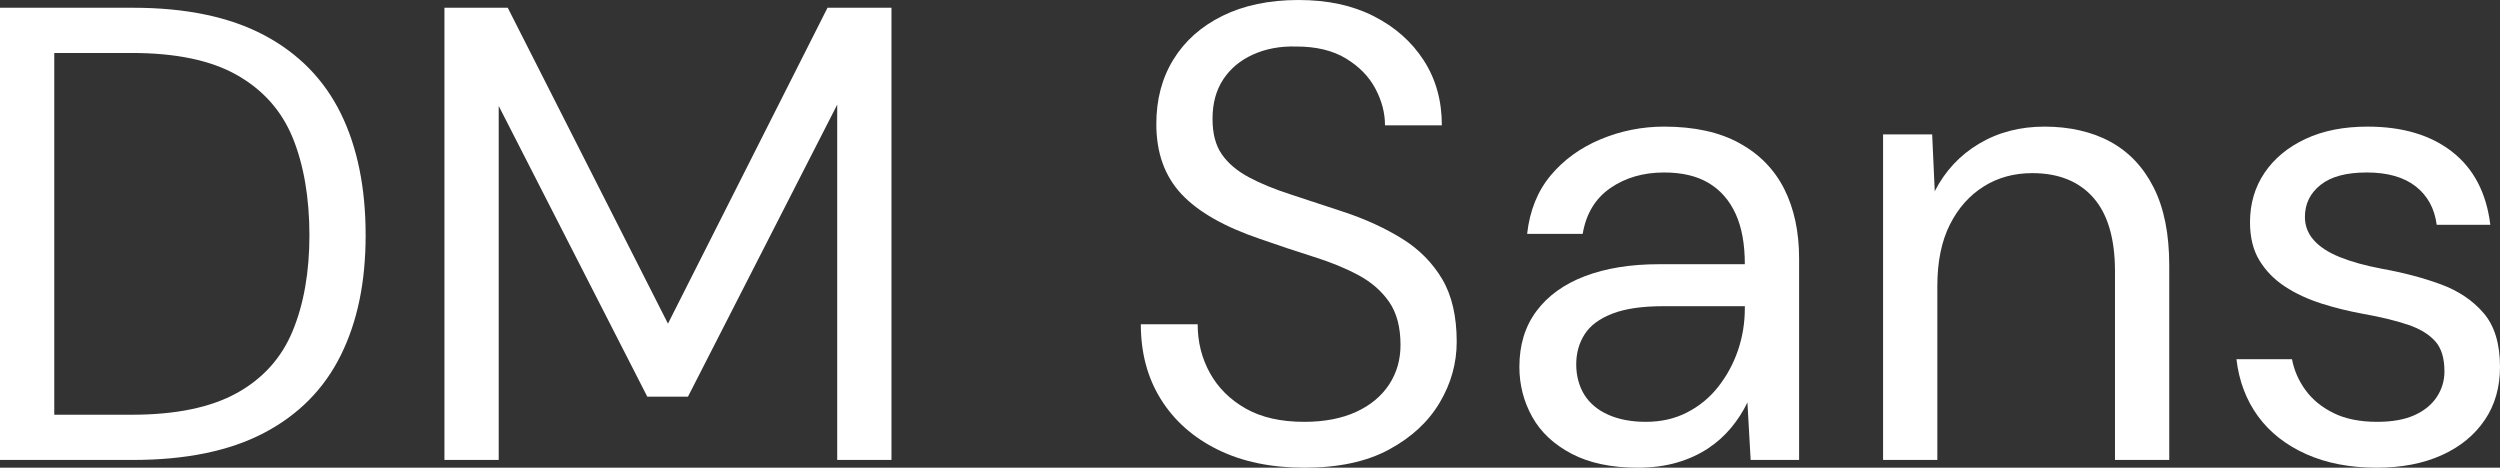
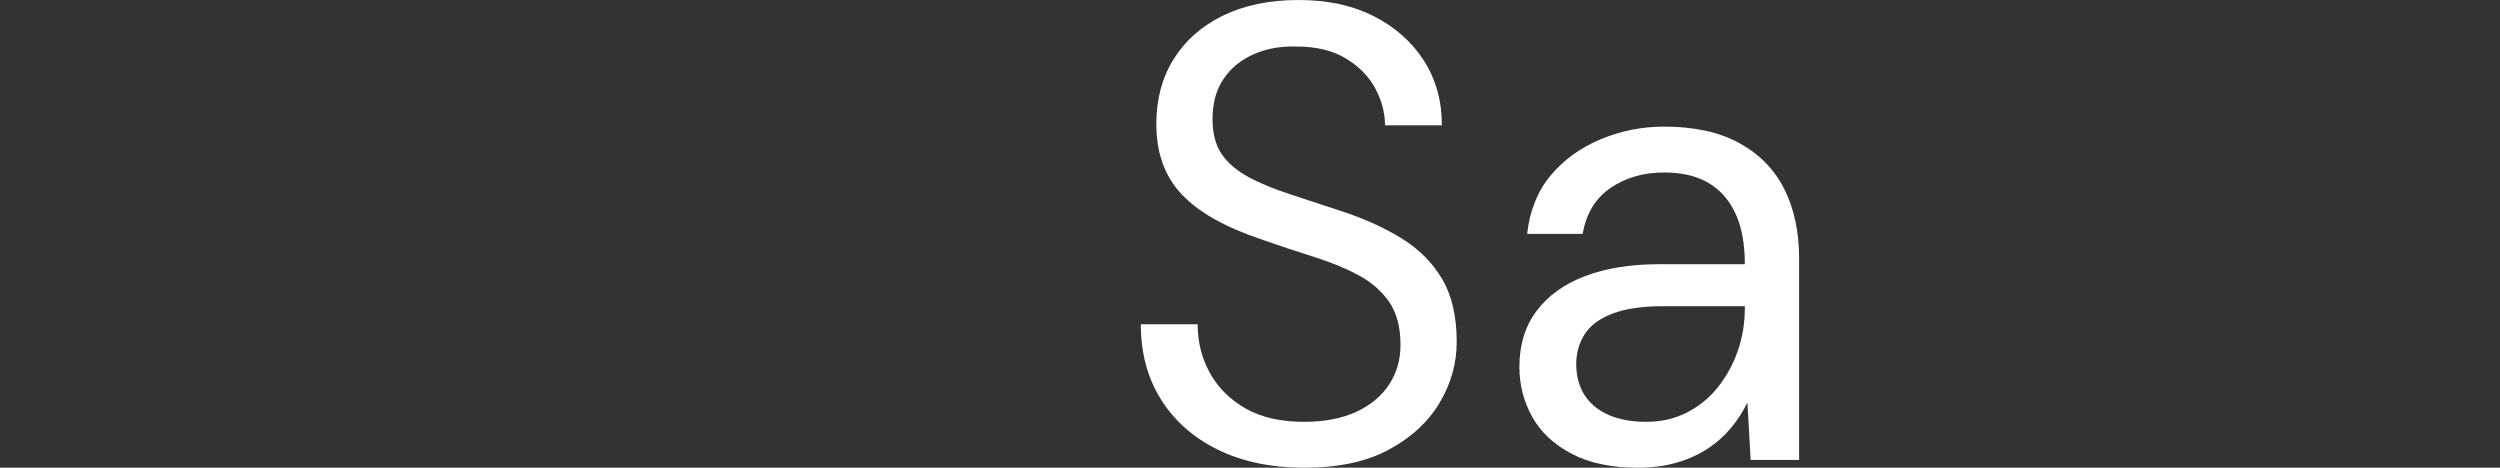
<svg xmlns="http://www.w3.org/2000/svg" id="Ebene_2" viewBox="0 0 154.8 28.96">
  <rect x="0" y="0" width="154.8" height="28.96" fill="#333333" stroke="none" />
  <defs>
    <style>.cls-1{fill:#fff;stroke-width:0px;}</style>
  </defs>
  <g id="Ebene_1-2">
-     <path class="cls-1" d="m0,28.48V.48h8.24c3.28,0,5.99.57,8.12,1.7,2.13,1.13,3.71,2.75,4.74,4.84,1.03,2.09,1.54,4.61,1.54,7.54s-.51,5.36-1.54,7.44c-1.03,2.08-2.61,3.68-4.74,4.8-2.13,1.12-4.84,1.68-8.12,1.68H0Zm3.36-2.8h4.8c2.72,0,4.89-.45,6.5-1.34,1.61-.89,2.77-2.17,3.46-3.84.69-1.67,1.04-3.65,1.04-5.94s-.35-4.36-1.04-6.04c-.69-1.68-1.85-2.97-3.46-3.88-1.61-.91-3.78-1.36-6.5-1.36H3.36v22.4Z" />
-     <path class="cls-1" d="m27.52,28.48V.48h3.92l9.92,19.56L51.24.48h3.96v28h-3.36V6.48l-9.24,18.08h-2.52L30.88,6.56v21.92h-3.36Z" />
    <path class="cls-1" d="m80.76,28.96c-2.05,0-3.84-.37-5.36-1.12-1.52-.75-2.69-1.79-3.52-3.12-.83-1.33-1.24-2.88-1.24-4.64h3.52c0,1.09.25,2.1.76,3.02.51.92,1.25,1.65,2.22,2.2.97.55,2.18.82,3.62.82,1.25,0,2.33-.21,3.22-.62.89-.41,1.57-.98,2.04-1.7.47-.72.7-1.53.7-2.44,0-1.09-.23-1.98-.7-2.66-.47-.68-1.1-1.23-1.9-1.66-.8-.43-1.73-.81-2.78-1.14-1.05-.33-2.15-.7-3.3-1.1-2.21-.75-3.84-1.67-4.88-2.78s-1.56-2.55-1.56-4.34c0-1.52.35-2.85,1.06-4s1.72-2.05,3.04-2.7c1.32-.65,2.89-.98,4.7-.98s3.34.33,4.66,1c1.32.67,2.35,1.58,3.1,2.74s1.12,2.5,1.12,4.02h-3.52c0-.77-.2-1.53-.6-2.28-.4-.75-1.01-1.37-1.82-1.86-.81-.49-1.83-.74-3.06-.74-1.01-.03-1.91.14-2.7.5-.79.36-1.4.87-1.84,1.54-.44.67-.66,1.48-.66,2.44,0,.91.19,1.64.58,2.2.39.56.95,1.03,1.68,1.42.73.39,1.59.74,2.58,1.06.99.32,2.08.68,3.28,1.08,1.36.45,2.57,1.01,3.62,1.66,1.05.65,1.88,1.49,2.48,2.5.6,1.01.9,2.31.9,3.88,0,1.33-.35,2.59-1.06,3.78s-1.75,2.15-3.14,2.9c-1.39.75-3.13,1.12-5.24,1.12Z" />
    <path class="cls-1" d="m101.4,28.96c-1.63,0-2.99-.29-4.08-.86-1.09-.57-1.91-1.33-2.44-2.28-.53-.95-.8-1.98-.8-3.1,0-1.36.35-2.51,1.06-3.46.71-.95,1.71-1.67,3-2.16,1.29-.49,2.82-.74,4.58-.74h5.32c0-1.25-.19-2.3-.58-3.14-.39-.84-.95-1.47-1.68-1.9-.73-.43-1.65-.64-2.74-.64-1.28,0-2.39.32-3.32.96-.93.64-1.51,1.59-1.72,2.84h-3.44c.16-1.44.65-2.65,1.46-3.62.81-.97,1.85-1.72,3.1-2.24,1.25-.52,2.56-.78,3.92-.78,1.87,0,3.42.34,4.66,1.02,1.24.68,2.17,1.63,2.78,2.84.61,1.21.92,2.65.92,4.3v12.48h-3l-.2-3.56c-.27.56-.61,1.09-1.02,1.58-.41.49-.89.92-1.44,1.28-.55.36-1.18.65-1.9.86-.72.21-1.53.32-2.44.32Zm.52-2.84c.93,0,1.78-.19,2.54-.58.76-.39,1.41-.92,1.94-1.6.53-.68.94-1.43,1.22-2.26.28-.83.42-1.69.42-2.6v-.12h-5.04c-1.31,0-2.36.15-3.16.46-.8.31-1.37.73-1.72,1.28-.35.55-.52,1.17-.52,1.86s.17,1.35.5,1.88c.33.53.83.95,1.48,1.24.65.29,1.43.44,2.34.44Z" />
-     <path class="cls-1" d="m116.6,28.48V8.32h3.04l.16,3.52c.64-1.25,1.55-2.23,2.74-2.94,1.19-.71,2.54-1.06,4.06-1.06s2.93.31,4.08.94c1.15.63,2.04,1.57,2.68,2.84.64,1.27.96,2.87.96,4.82v12.04h-3.36v-11.68c0-2.03-.45-3.55-1.34-4.56-.89-1.01-2.15-1.52-3.78-1.52-1.12,0-2.12.27-3,.82-.88.55-1.58,1.33-2.1,2.36-.52,1.03-.78,2.3-.78,3.82v10.76h-3.36Z" />
-     <path class="cls-1" d="m147.16,28.96c-1.65,0-3.11-.28-4.36-.84-1.25-.56-2.25-1.34-2.98-2.34-.73-1-1.18-2.18-1.34-3.54h3.44c.13.69.41,1.33.84,1.92.43.59,1.01,1.06,1.74,1.42.73.36,1.63.54,2.7.54.93,0,1.71-.14,2.32-.42.61-.28,1.07-.66,1.38-1.14.31-.48.46-1,.46-1.56,0-.83-.19-1.45-.58-1.88-.39-.43-.95-.77-1.7-1.02-.75-.25-1.65-.47-2.72-.66-.88-.16-1.75-.37-2.6-.64-.85-.27-1.61-.62-2.28-1.06-.67-.44-1.19-.98-1.58-1.62-.39-.64-.58-1.43-.58-2.36,0-1.15.3-2.17.9-3.06.6-.89,1.45-1.59,2.54-2.1,1.09-.51,2.37-.76,3.84-.76,2.16,0,3.91.52,5.24,1.56,1.33,1.04,2.12,2.55,2.36,4.52h-3.32c-.13-1.01-.57-1.81-1.3-2.38-.73-.57-1.74-.86-3.02-.86s-2.21.25-2.86.76c-.65.51-.98,1.17-.98,2,0,.53.18,1.01.54,1.42.36.41.9.77,1.62,1.06.72.29,1.59.53,2.6.72,1.33.24,2.55.56,3.64.96,1.09.4,1.98.99,2.66,1.78.68.79,1.02,1.9,1.02,3.34,0,1.25-.31,2.35-.94,3.28-.63.93-1.51,1.66-2.66,2.18-1.15.52-2.49.78-4.04.78Z" />
  </g>
</svg>